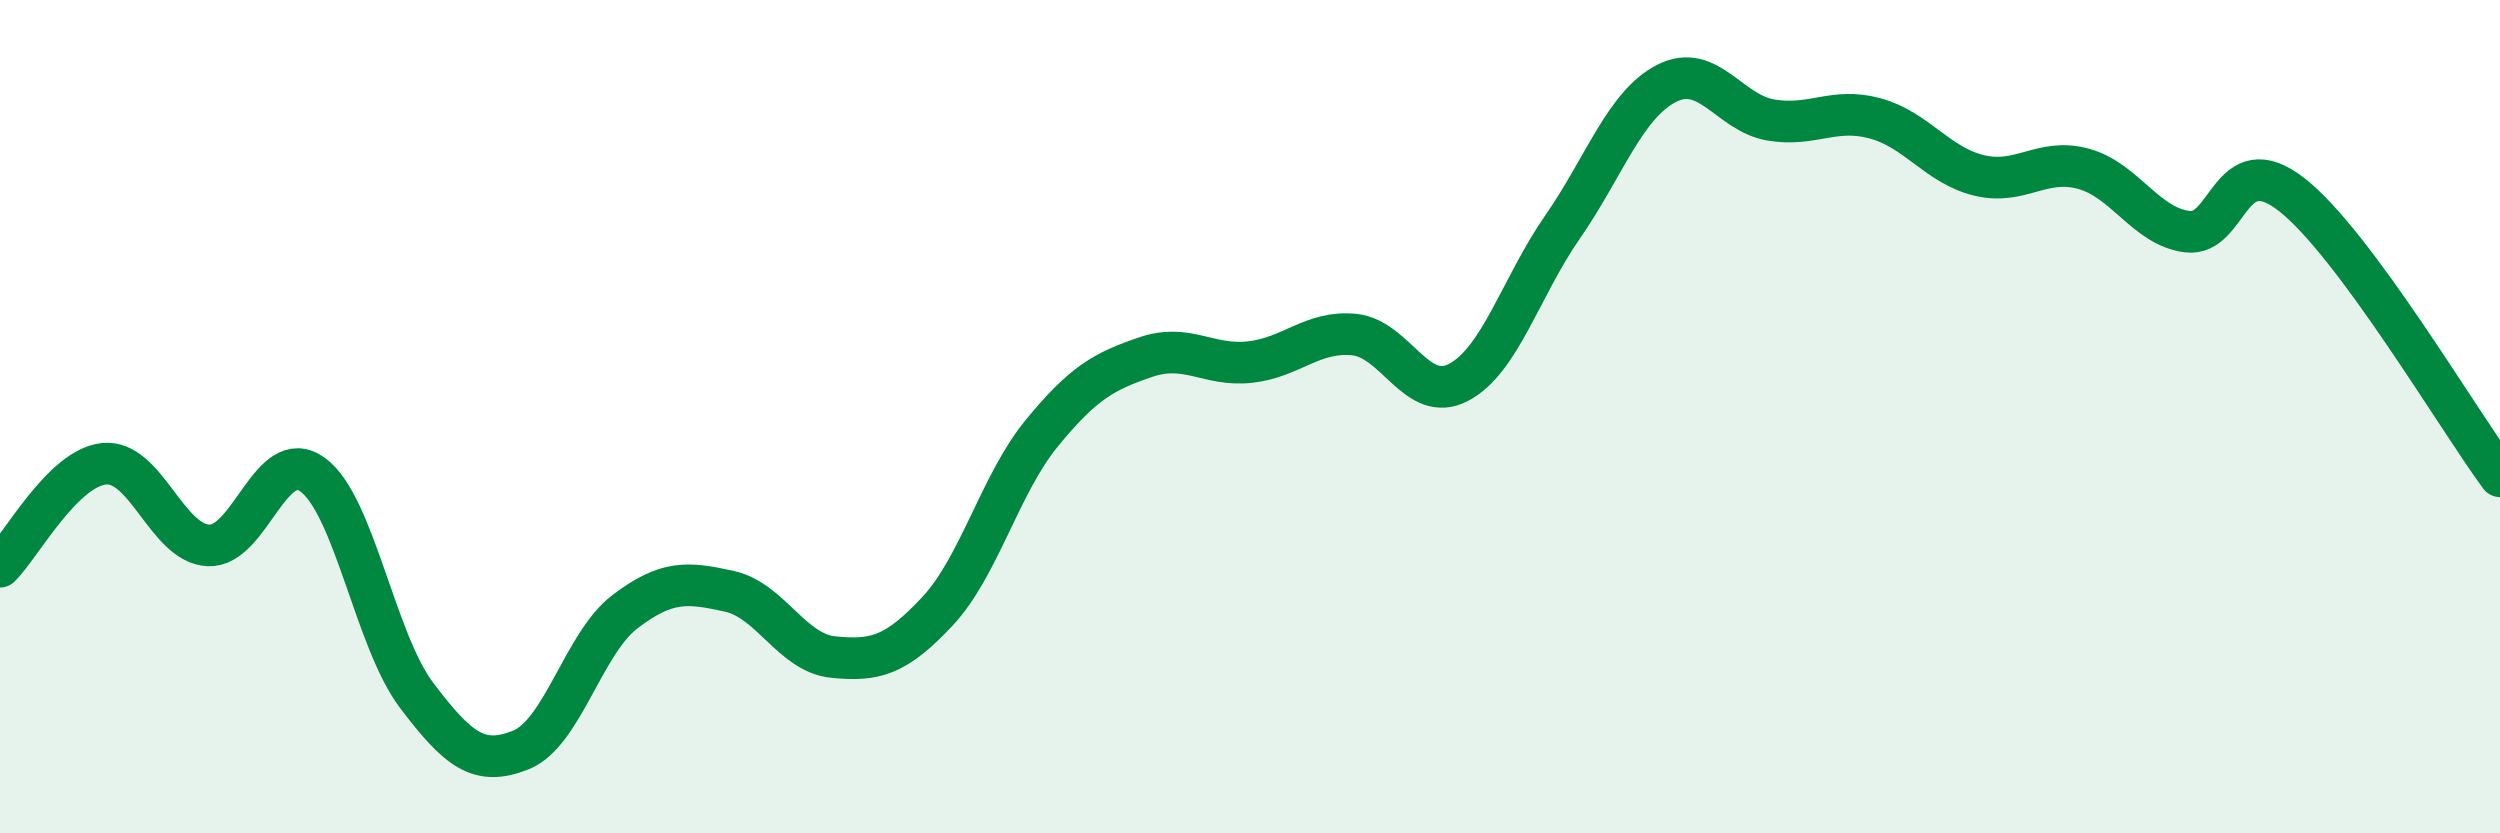
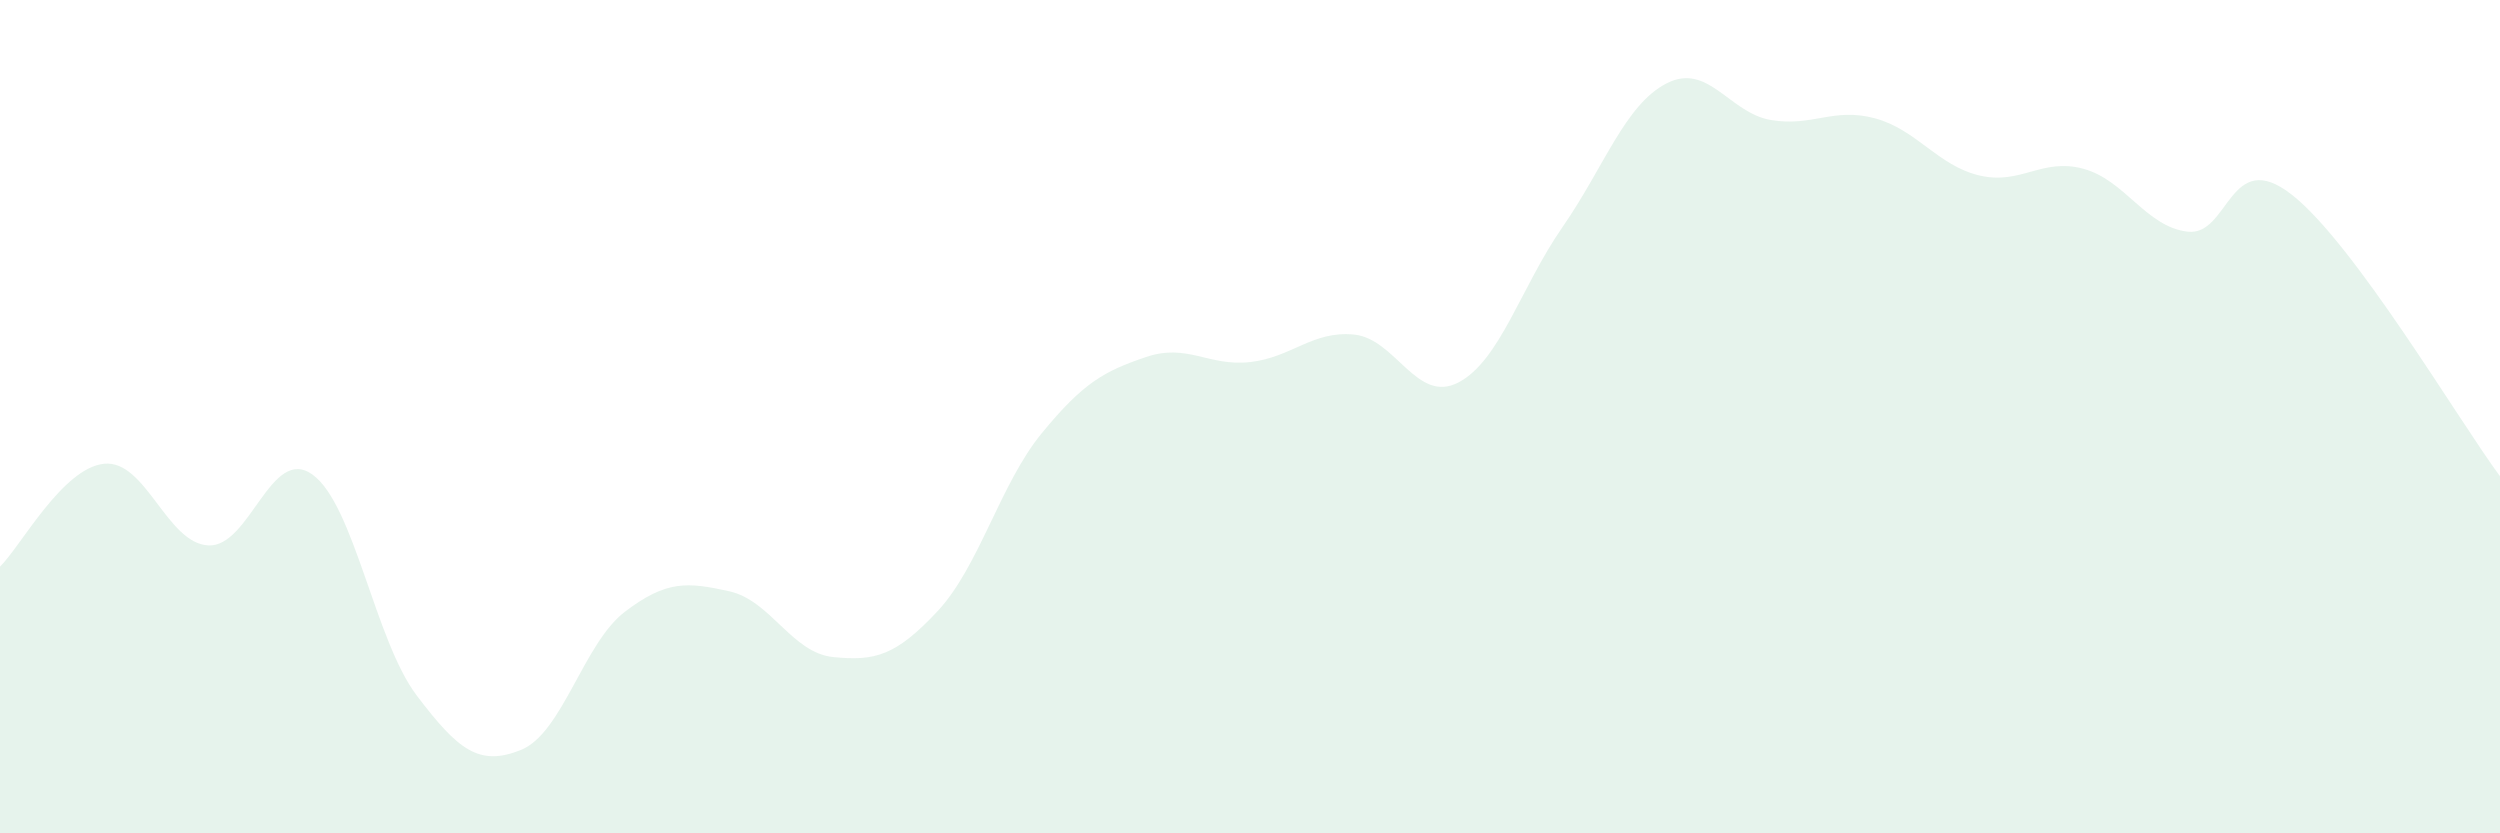
<svg xmlns="http://www.w3.org/2000/svg" width="60" height="20" viewBox="0 0 60 20">
  <path d="M 0,13.6 C 0.5,13.11 1.5,11.23 2.5,11.13 C 3.5,11.03 4,13.04 5,13.09 C 6,13.14 6.5,10.67 7.5,11.39 C 8.5,12.11 9,15.37 10,16.69 C 11,18.01 11.5,18.4 12.5,18 C 13.5,17.6 14,15.44 15,14.68 C 16,13.92 16.5,13.97 17.5,14.19 C 18.5,14.41 19,15.67 20,15.77 C 21,15.87 21.5,15.74 22.5,14.67 C 23.5,13.6 24,11.62 25,10.4 C 26,9.18 26.5,8.91 27.5,8.57 C 28.5,8.23 29,8.8 30,8.69 C 31,8.58 31.5,7.93 32.5,8.03 C 33.5,8.13 34,9.7 35,9.18 C 36,8.66 36.5,6.89 37.5,5.45 C 38.5,4.01 39,2.51 40,2 C 41,1.49 41.5,2.71 42.5,2.88 C 43.5,3.05 44,2.57 45,2.84 C 46,3.11 46.5,3.97 47.5,4.21 C 48.5,4.45 49,3.78 50,4.05 C 51,4.32 51.5,5.44 52.5,5.56 C 53.5,5.68 53.5,3.5 55,4.67 C 56.5,5.84 59,10.08 60,11.43L60 20L0 20Z" fill="#008740" opacity="0.1" stroke-linecap="round" stroke-linejoin="round" />
-   <path d="M 0,13.6 C 0.5,13.11 1.5,11.23 2.5,11.13 C 3.5,11.03 4,13.04 5,13.09 C 6,13.14 6.5,10.67 7.5,11.39 C 8.5,12.11 9,15.37 10,16.69 C 11,18.01 11.5,18.4 12.5,18 C 13.5,17.6 14,15.44 15,14.68 C 16,13.92 16.5,13.97 17.5,14.19 C 18.5,14.41 19,15.67 20,15.77 C 21,15.87 21.5,15.74 22.5,14.67 C 23.5,13.6 24,11.62 25,10.4 C 26,9.18 26.5,8.91 27.5,8.57 C 28.5,8.23 29,8.8 30,8.69 C 31,8.58 31.5,7.93 32.5,8.03 C 33.5,8.13 34,9.7 35,9.18 C 36,8.66 36.5,6.89 37.5,5.45 C 38.5,4.01 39,2.51 40,2 C 41,1.49 41.5,2.71 42.5,2.88 C 43.5,3.05 44,2.57 45,2.84 C 46,3.11 46.5,3.97 47.5,4.21 C 48.5,4.45 49,3.78 50,4.05 C 51,4.32 51.5,5.44 52.5,5.56 C 53.5,5.68 53.5,3.5 55,4.67 C 56.5,5.84 59,10.08 60,11.43" stroke="#008740" stroke-width="1" fill="none" stroke-linecap="round" stroke-linejoin="round" />
</svg>